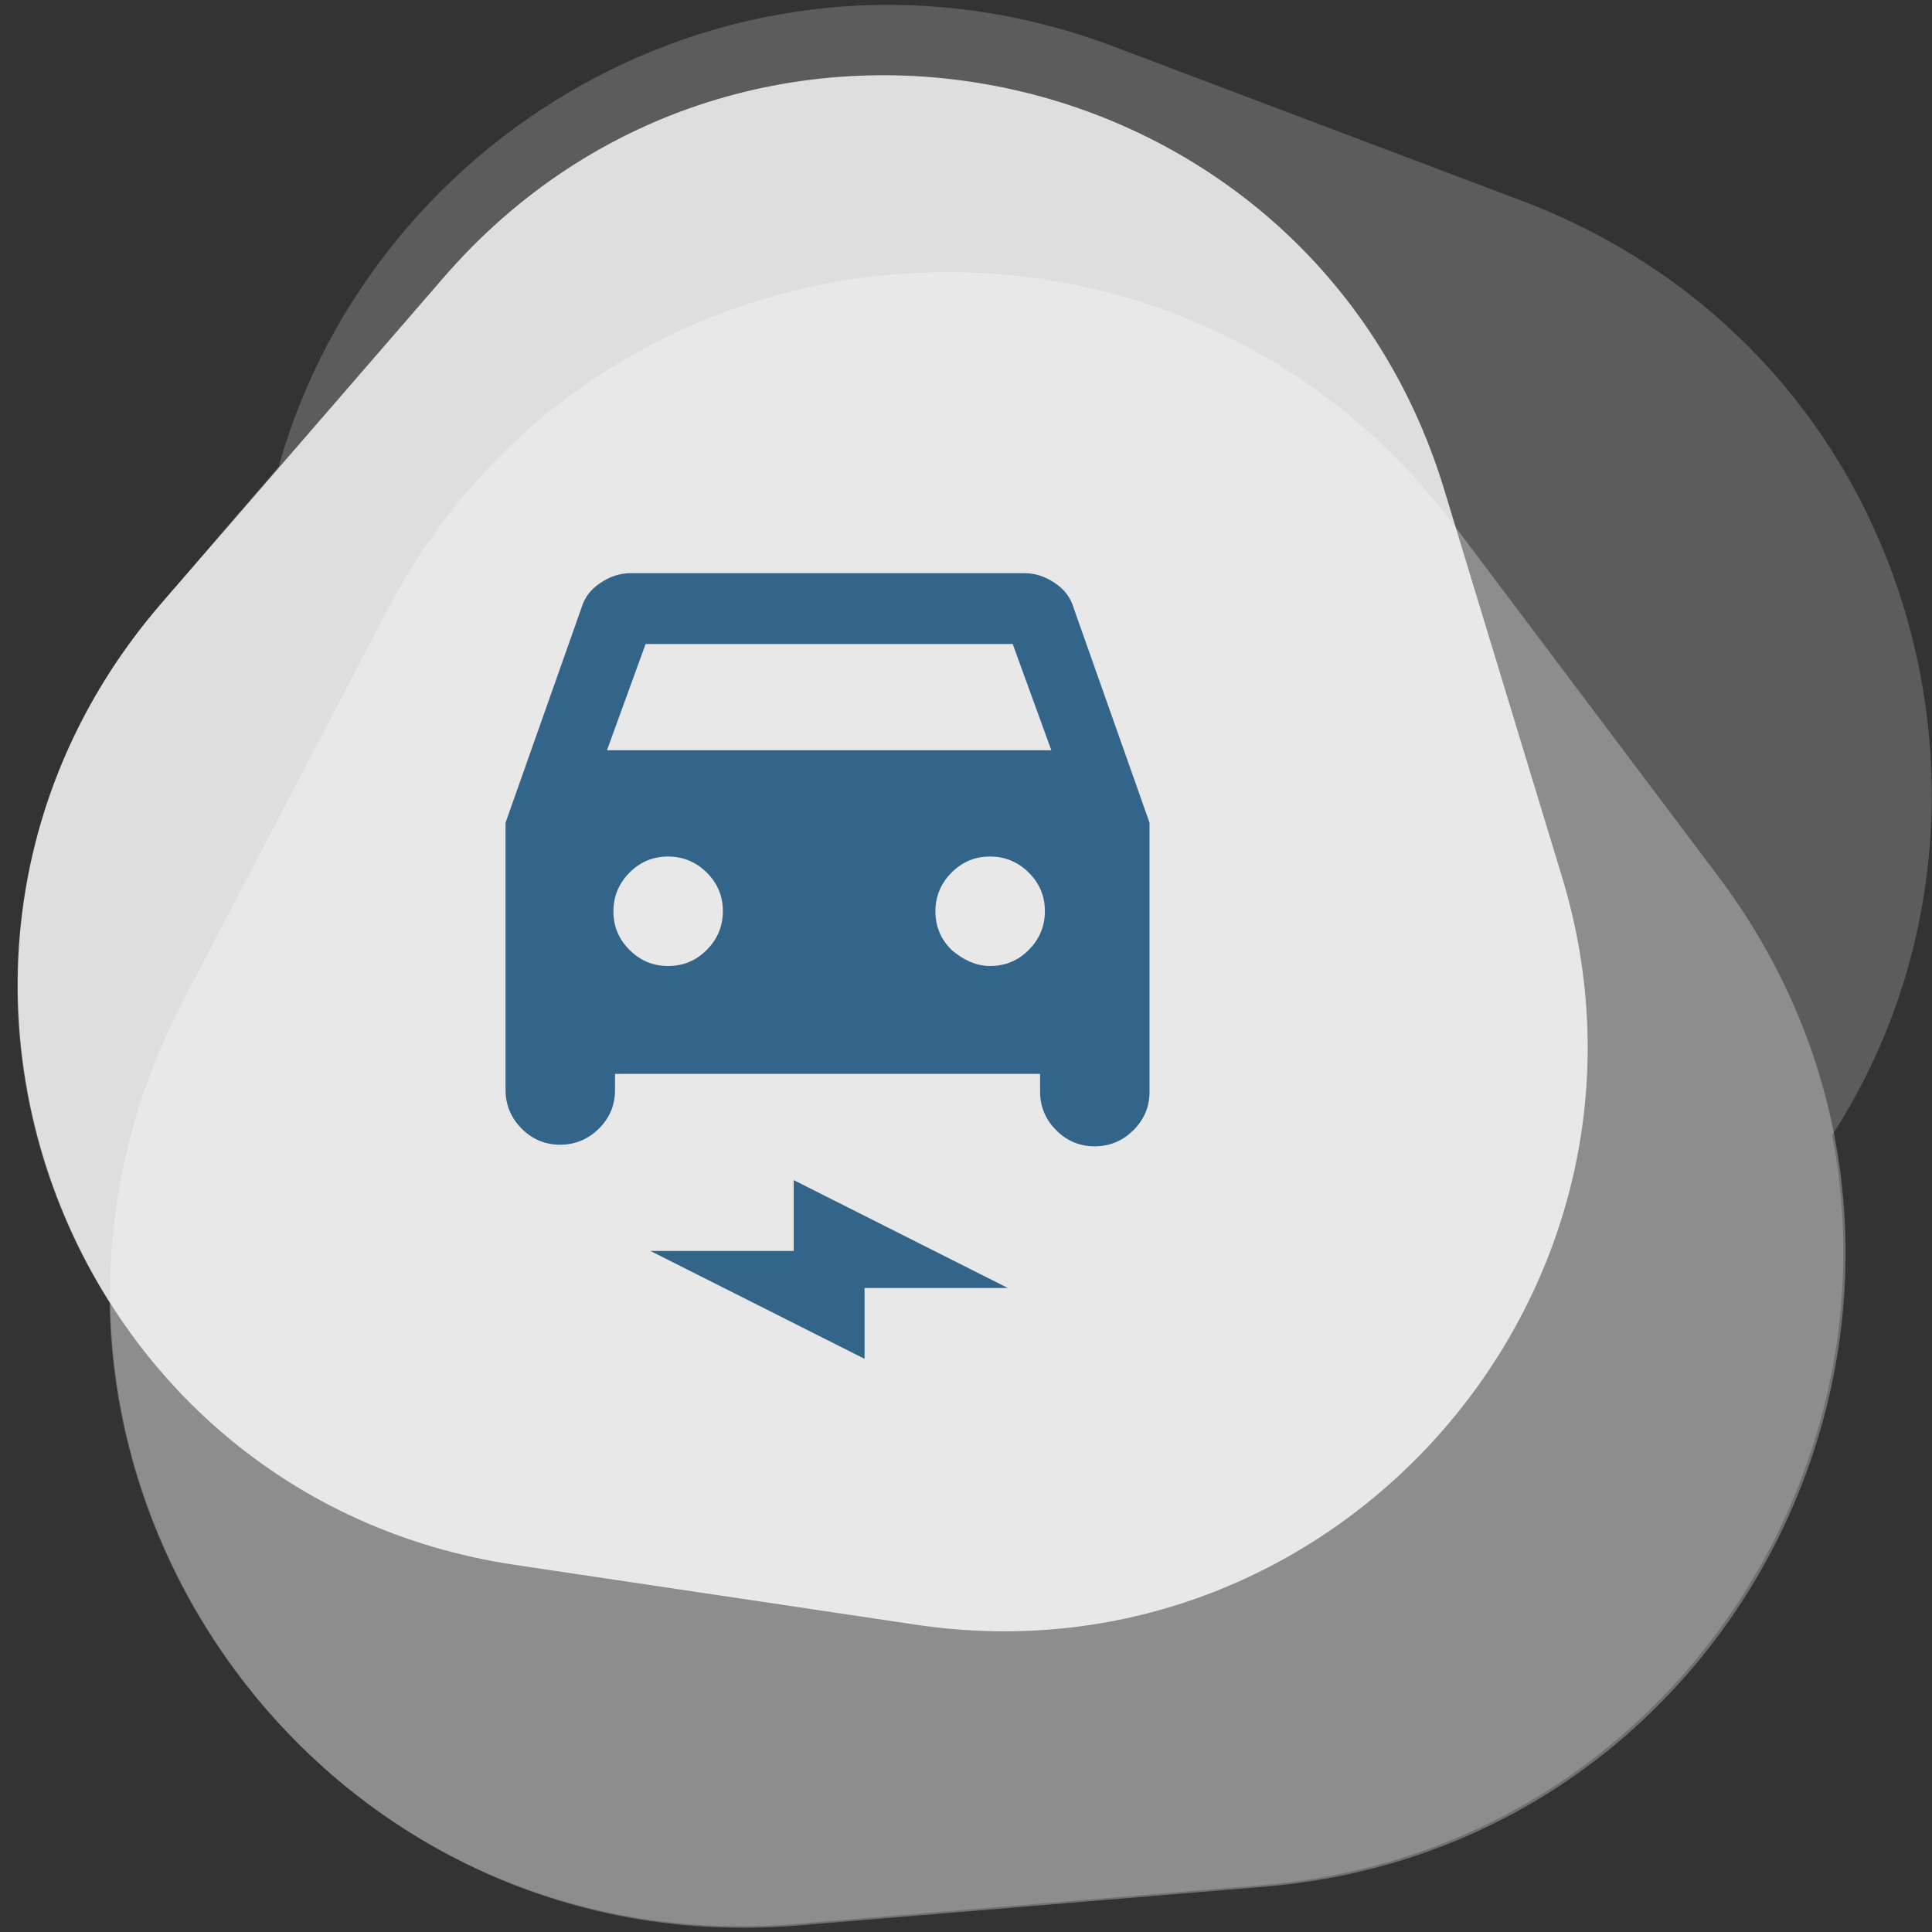
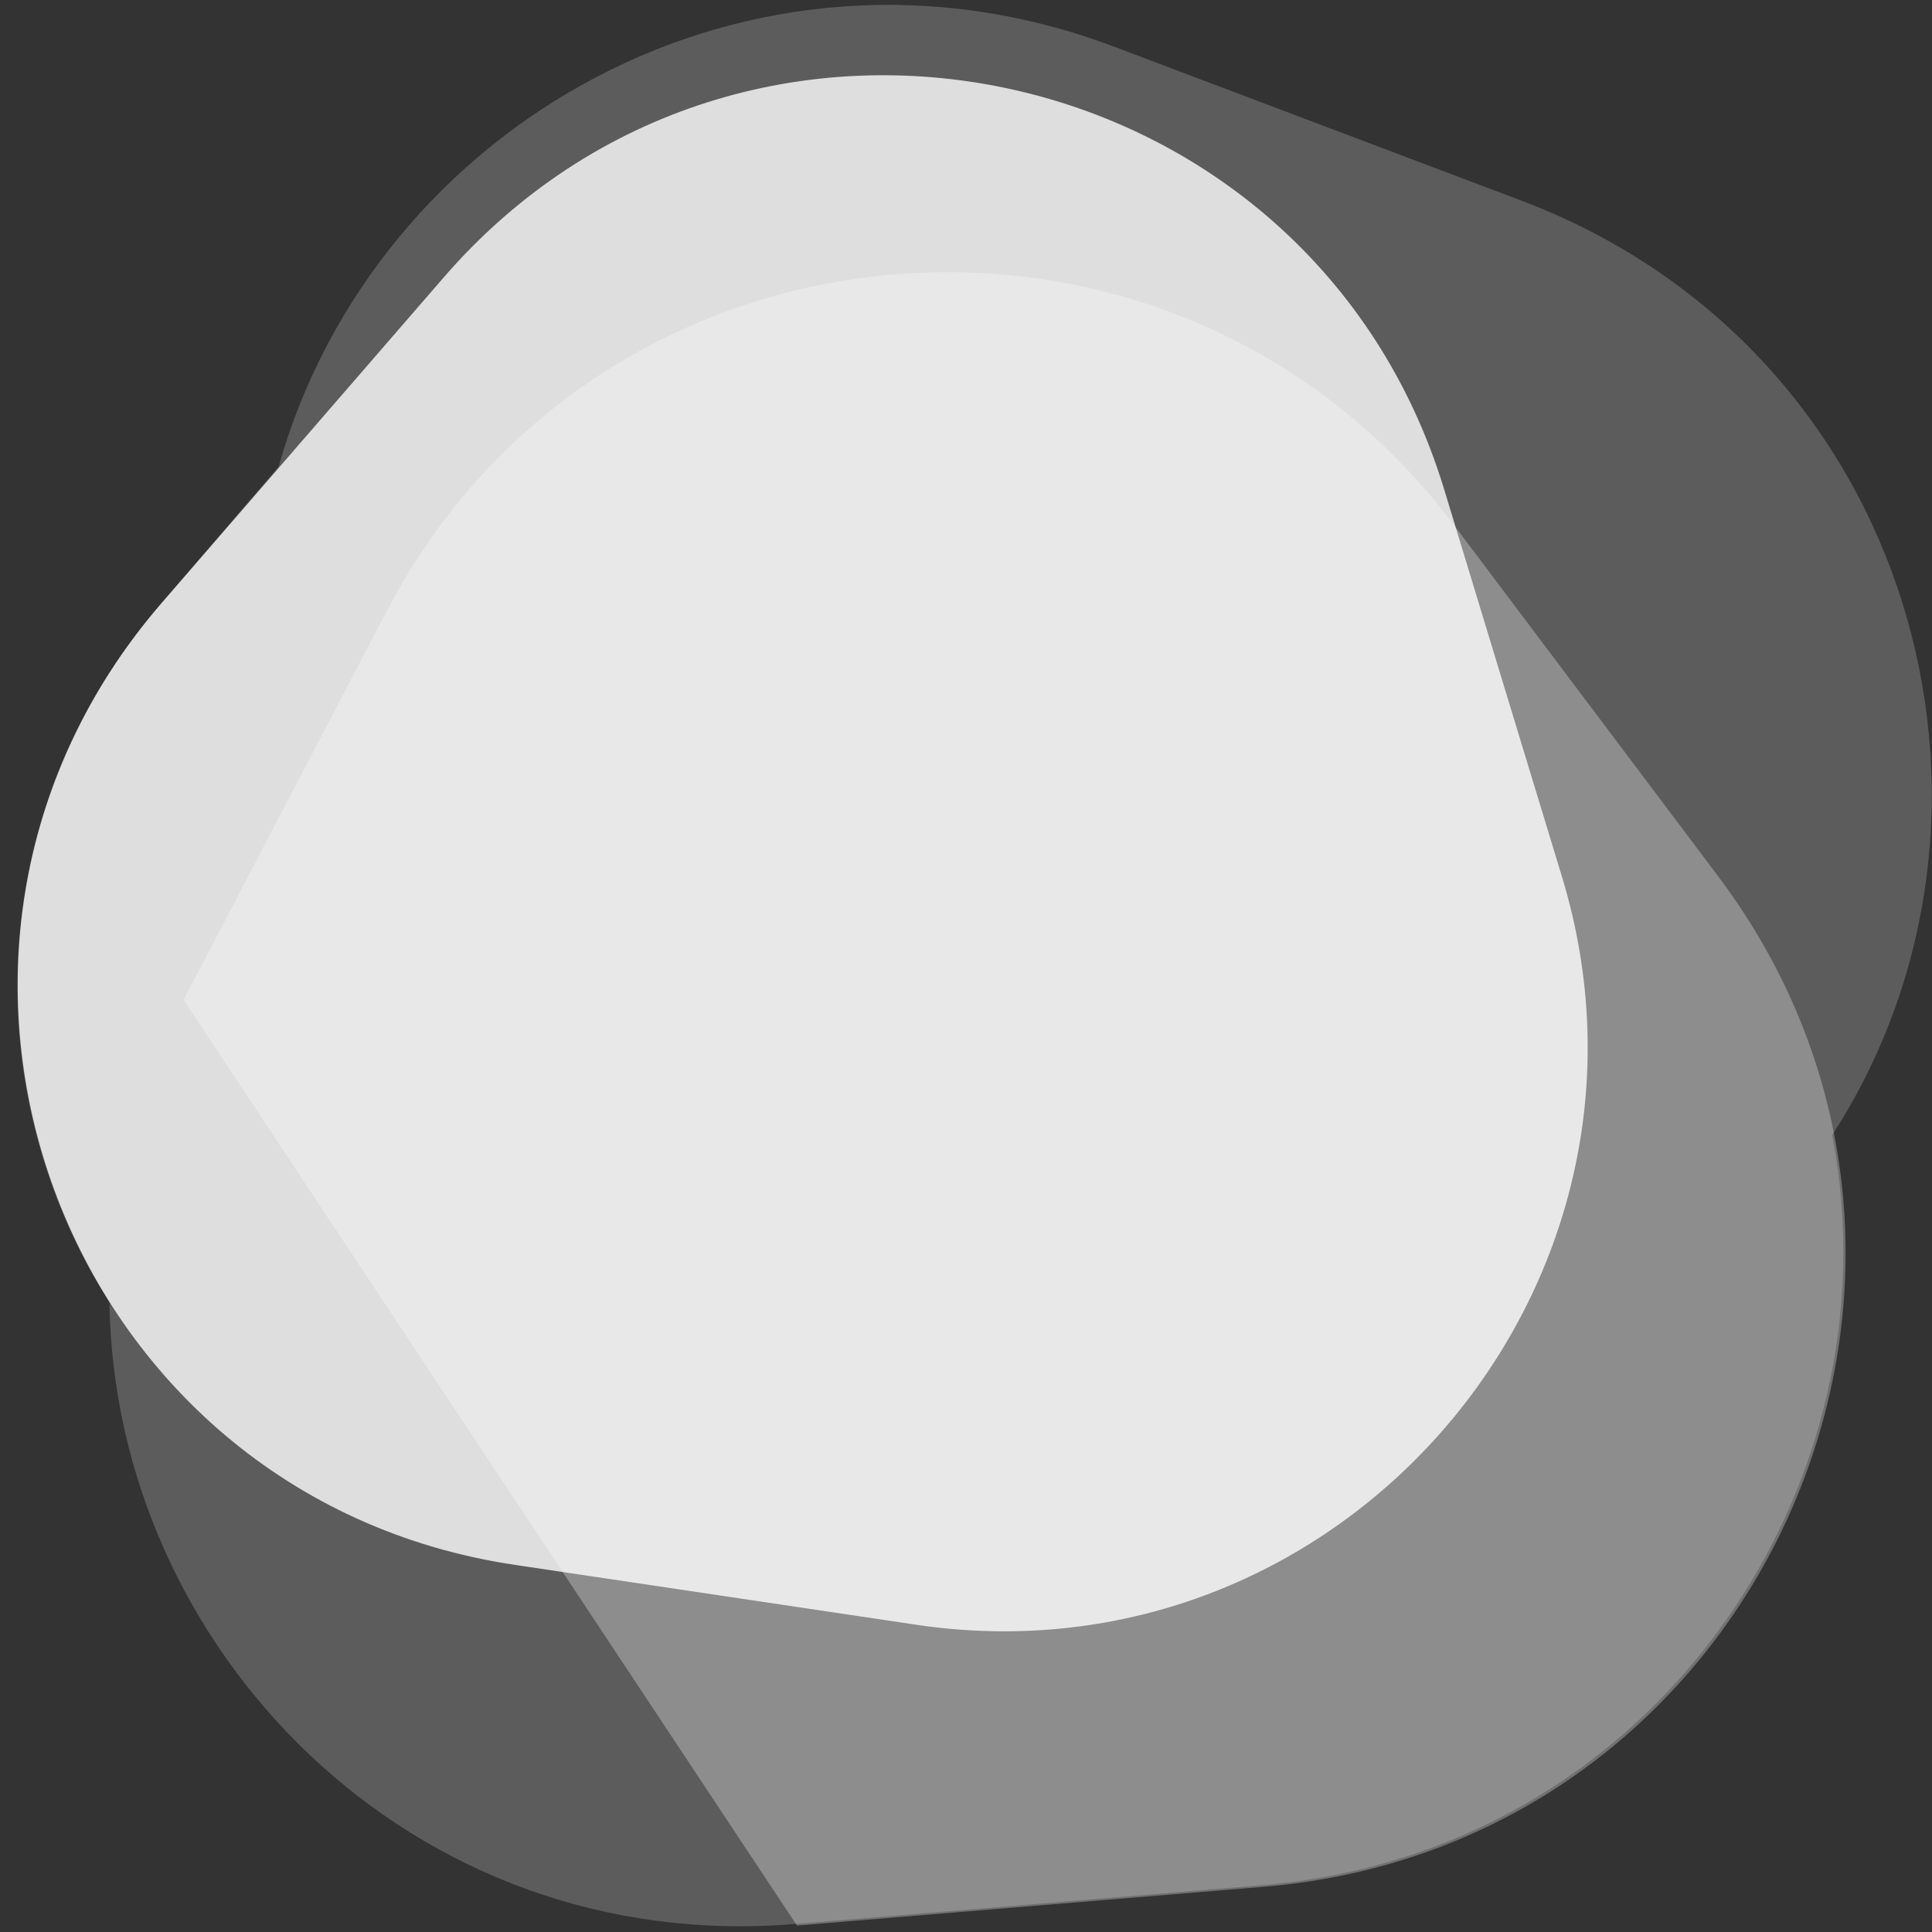
<svg xmlns="http://www.w3.org/2000/svg" id="Layer_1" x="0px" y="0px" viewBox="0 0 120 120" style="enable-background:new 0 0 120 120;" xml:space="preserve">
  <rect x="0" y="0" width="120" height="120" fill="#333333" stroke="none" />
  <style type="text/css">	.st0{opacity:0.2;fill:#FFFFFF;enable-background:new    ;}	.st1{opacity:0.8;fill:#FFFFFF;enable-background:new    ;}	.st2{opacity:0.3;fill:#FFFFFF;enable-background:new    ;}	.st3{fill:#33658A;}</style>
  <g id="Background" />
  <path id="XMLID_2599_" class="st0" d="M94.6,12.5L69.2,2.9C46.7-5.6,23.3,7.7,17.3,29L10,37.5C-1.3,50.6-1.3,68.2,6.8,80.9 c0.3,21.5,18.7,40.6,42.6,38.6l28.9-2.4c24.5-2,39.7-24.9,35.5-46.6C126.7,50.6,119,21.8,94.6,12.5z" />
  <g id="XMLID_2595_">
    <path id="XMLID_2598_" class="st1" d="M27.5,17.3L10,37.5C-8.7,59.2,3.7,93,32,97.2l24.8,3.7c26.4,4,48-21,40.2-46.5l-7.3-24  C81.4,3.1,46.2-4.4,27.5,17.3z" />
-     <path id="XMLID_2596_" class="st2" d="M49.5,119.6l28.9-2.4c30.9-2.5,46.9-38.1,28.3-62.8L90.3,32.6C72.9,9.5,37.3,12.4,24,38  L11.4,62.1C-3,89.6,18.6,122.1,49.5,119.6z" />
+     <path id="XMLID_2596_" class="st2" d="M49.5,119.6l28.9-2.4c30.9-2.5,46.9-38.1,28.3-62.8L90.3,32.6C72.9,9.5,37.3,12.4,24,38  L11.4,62.1z" />
  </g>
-   <path class="st3" d="M38.2,66.6v1.1c0,0.9-0.3,1.7-1,2.4c-0.6,0.6-1.4,1-2.4,1c-0.9,0-1.7-0.3-2.4-1c-0.6-0.6-1-1.4-1-2.4V51.1 l4.7-13.3c0.2-0.7,0.6-1.2,1.2-1.6c0.6-0.4,1.2-0.6,1.9-0.6h24.4c0.7,0,1.3,0.2,1.9,0.6c0.6,0.4,1,0.9,1.2,1.6l4.7,13.3v16.7 c0,0.9-0.3,1.7-1,2.4c-0.6,0.6-1.4,1-2.4,1c-0.9,0-1.7-0.3-2.4-1c-0.6-0.6-1-1.4-1-2.4v-1.1H38.2z M37.7,46.6h27.6L62.9,40H40.1 L37.7,46.6z M41.5,60c0.9,0,1.7-0.3,2.4-1c0.6-0.6,1-1.4,1-2.4c0-0.9-0.3-1.7-1-2.4c-0.6-0.6-1.4-1-2.4-1c-0.9,0-1.7,0.3-2.4,1 c-0.6,0.6-1,1.4-1,2.4c0,0.9,0.3,1.7,1,2.4S40.6,60,41.5,60z M61.5,60c0.9,0,1.7-0.3,2.4-1c0.6-0.6,1-1.4,1-2.4c0-0.9-0.3-1.7-1-2.4 c-0.6-0.6-1.4-1-2.4-1c-0.9,0-1.7,0.3-2.4,1c-0.6,0.6-1,1.4-1,2.4c0,0.9,0.3,1.7,1,2.4C59.8,59.6,60.6,60,61.5,60z M53.7,84.4 l-13.3-6.7h8.9v-4.4L62.6,80h-8.9V84.4z" />
</svg>